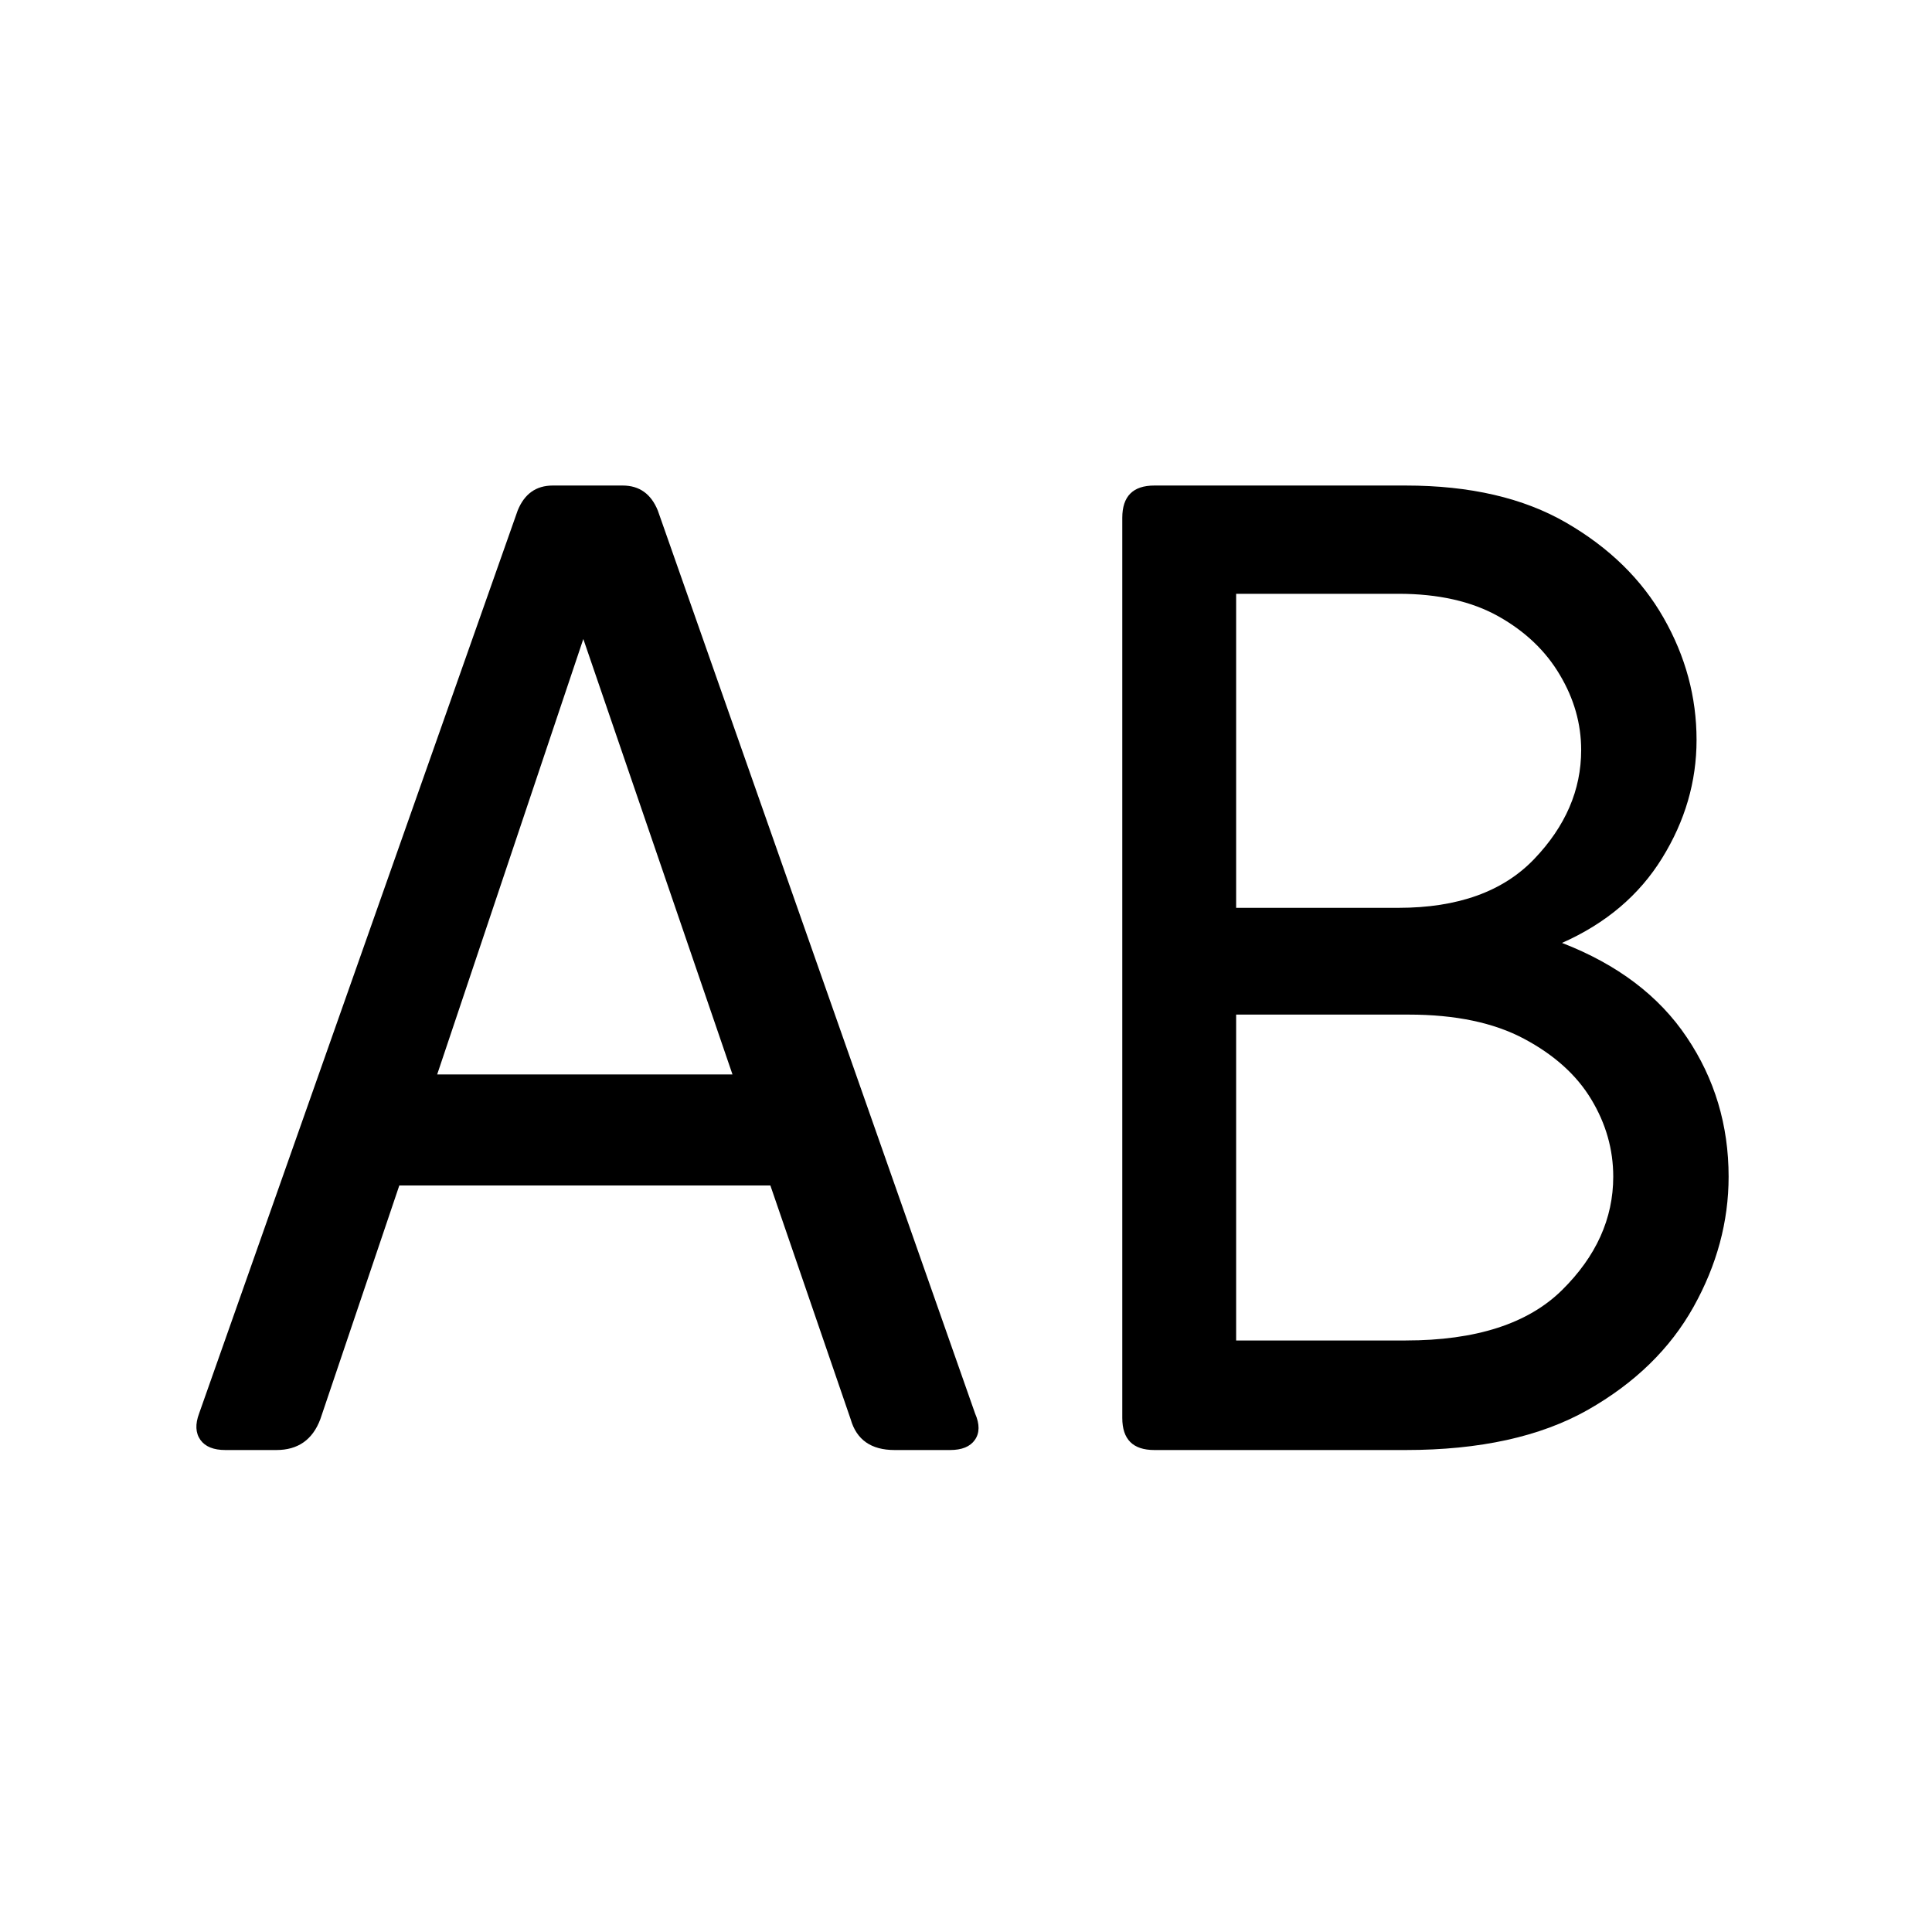
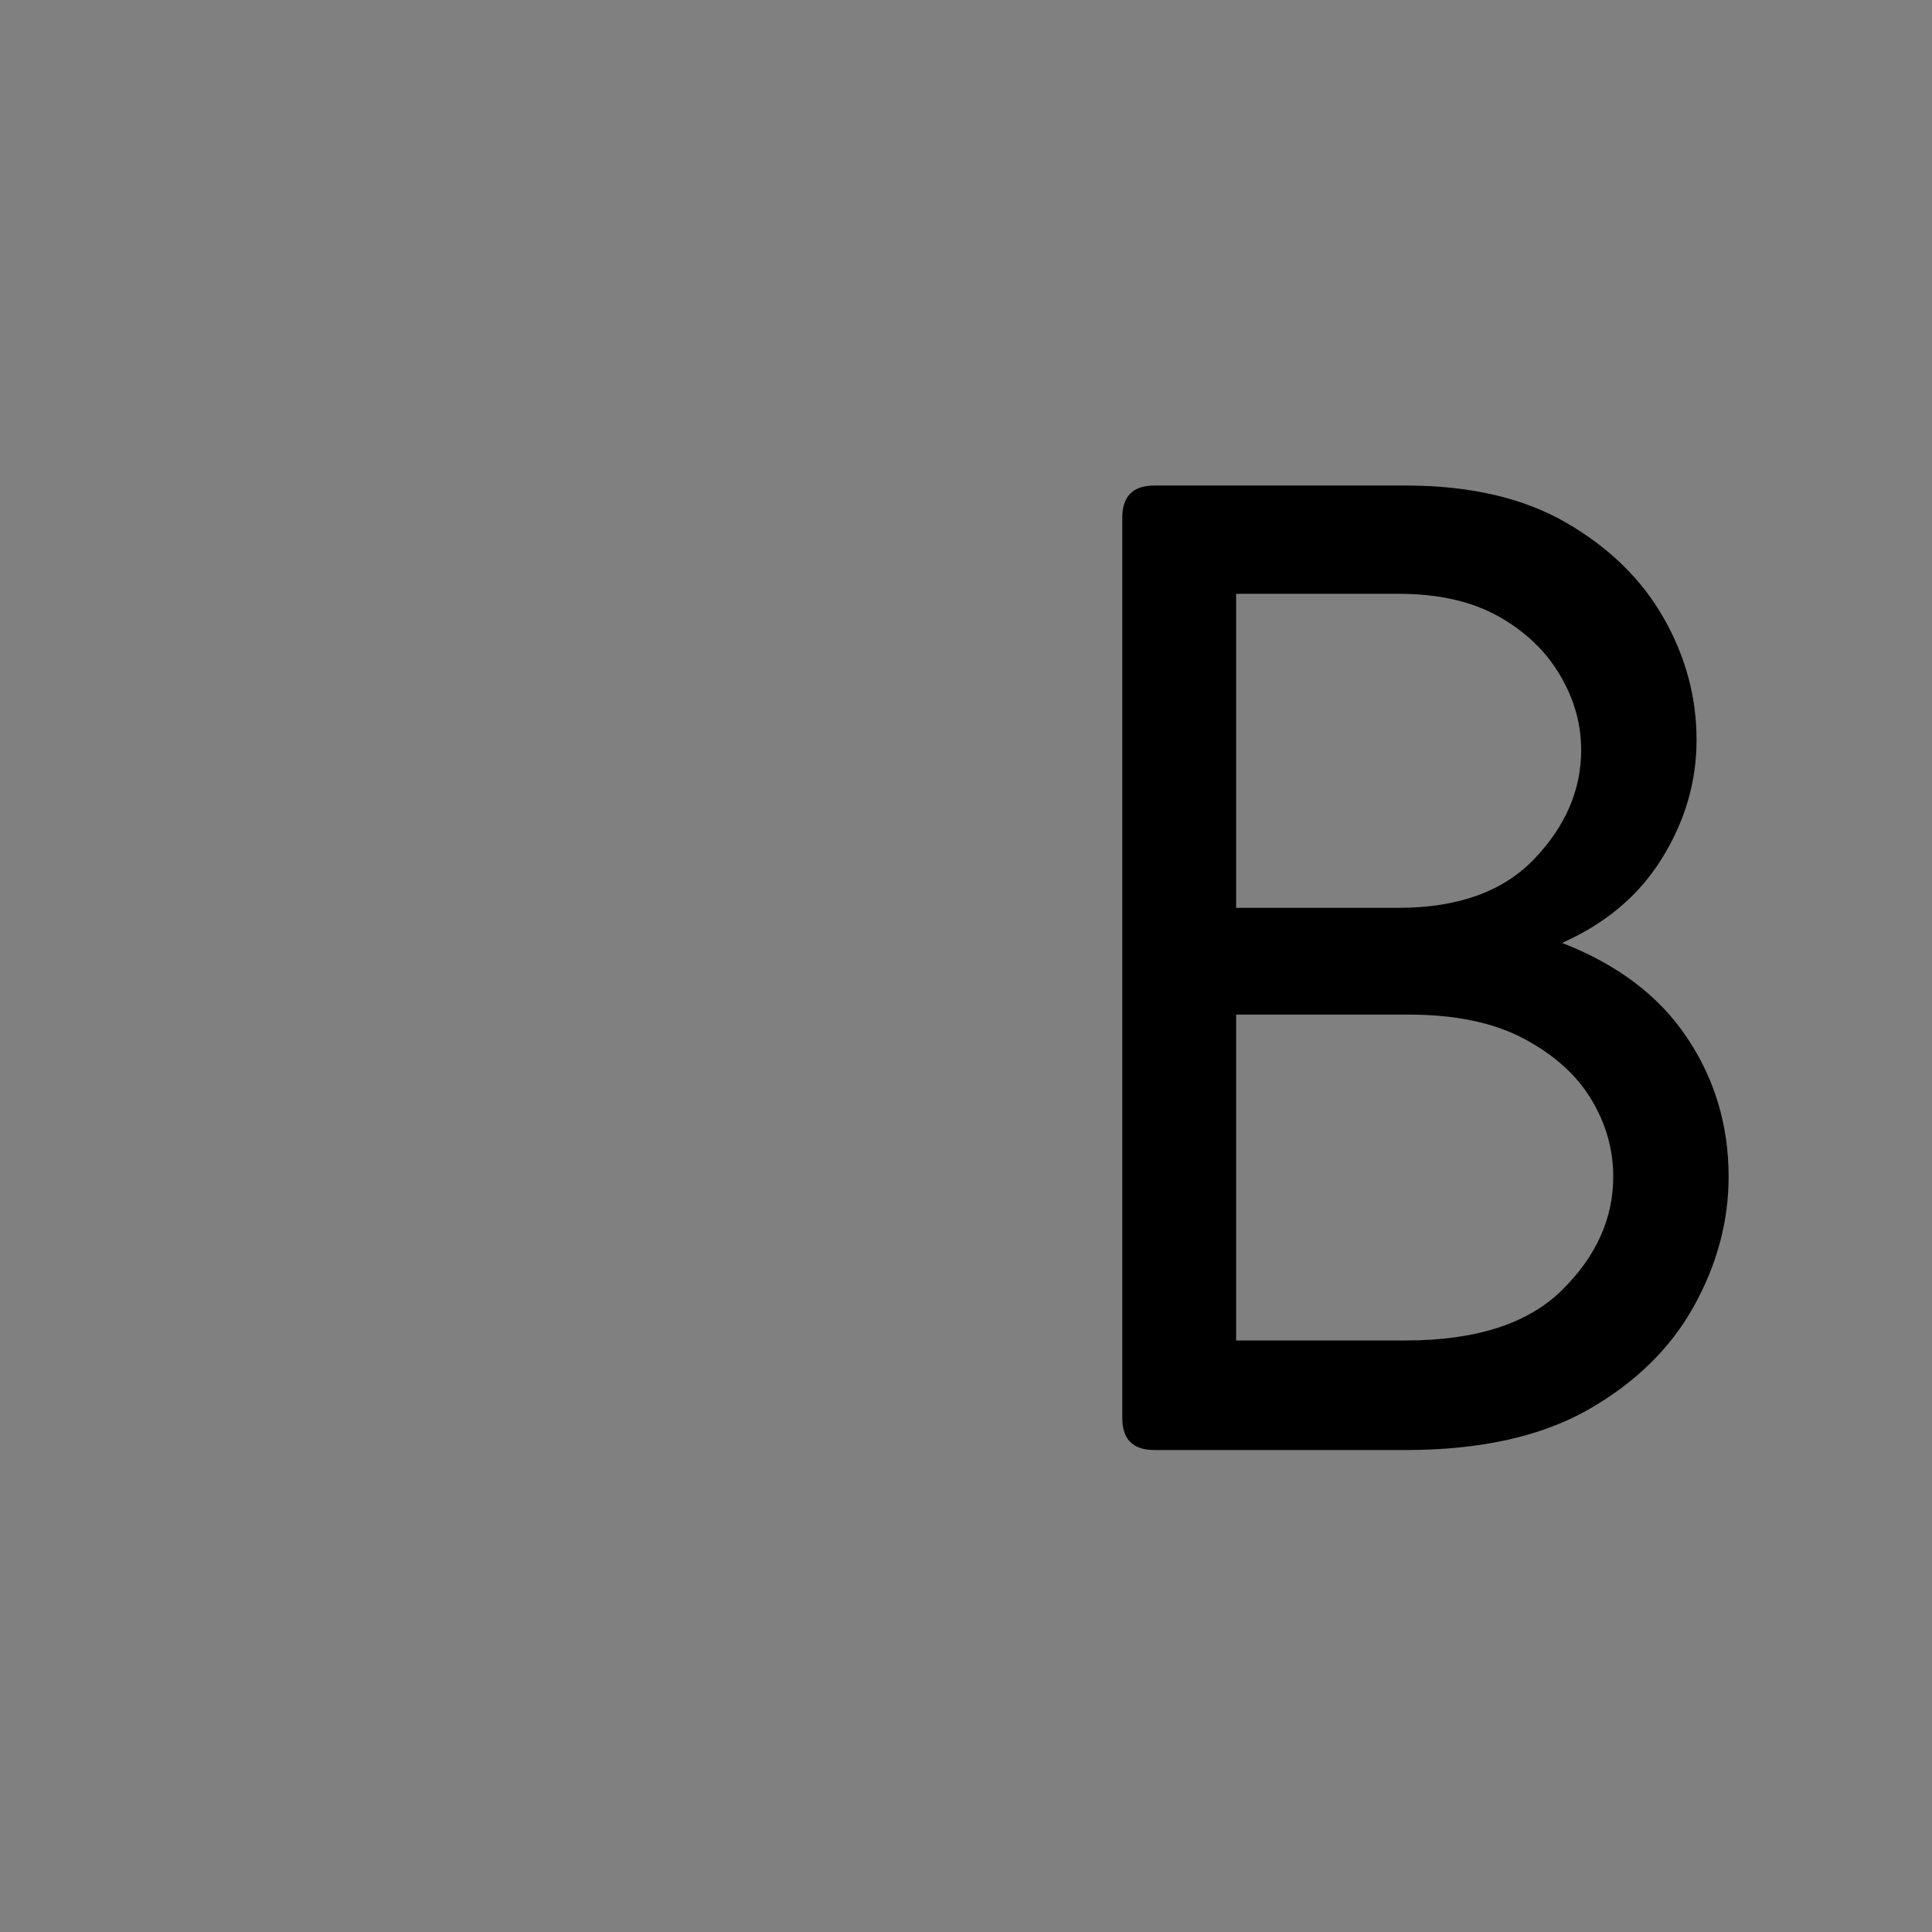
<svg xmlns="http://www.w3.org/2000/svg" version="1.1" width="187px" height="187px">
  <rect width="100%" height="100%" fill="#808080" stroke="none" />
  <svg version="1.0" id="SvgjsSvg1001" x="0px" y="0px" width="187px" height="187px" viewBox="0 0 187 187" style="enable-background:new 0 0 187 187;" xml:space="preserve">
    <style type="text/css">
	.st0{fill:#FFFFFF;}
</style>
    <g>
-       <path class="st0" d="M-116.189-116.189h419.377v419.377h-419.377V-116.189z" />
      <g>
        <g transform="translate(1.383, 103.393)">
          <g>
-             <path d="M92.995,33.415c0.458,1.042,0.448,1.896-0.021,2.562c-0.458,0.656-1.26,0.979-2.396,0.979      h-5.375c-2.266,0-3.682-0.99-4.25-2.979l-7.771-22.625H37.266l-7.646,22.625      c-0.75,1.99-2.167,2.979-4.25,2.979h-4.938c-1.141,0-1.948-0.323-2.417-0.979      c-0.474-0.667-0.516-1.521-0.125-2.562l30.833-87.396c0.651-1.609,1.781-2.417,3.396-2.417h6.771      c1.609,0,2.74,0.807,3.396,2.417L92.995,33.415z M40.932,0.602h28.583l-14.438-42.146L40.932,0.602      z" />
-           </g>
+             </g>
        </g>
      </g>
      <g>
        <g transform="translate(62.257, 103.393)">
          <g>
            <path d="M88.932-12.127c5.375,2.083,9.401,5.135,12.083,9.146c2.693,4,4.042,8.495,4.042,13.479      c0,4.349-1.135,8.552-3.396,12.604c-2.266,4.057-5.682,7.385-10.25,9.979      c-4.573,2.583-10.438,3.875-17.604,3.875H49.474c-2.073,0-3.104-1.031-3.104-3.104v-87.125      c0-2.083,1.031-3.125,3.104-3.125h24.333c6.219,0,11.401,1.203,15.542,3.604      c4.151,2.406,7.292,5.474,9.417,9.208c2.125,3.724,3.188,7.661,3.188,11.812      c0,4.042-1.115,7.854-3.333,11.438C96.411-16.752,93.182-14.012,88.932-12.127z M73.099-45.919      H57.39v30.396h15.708c5.75,0,10.13-1.573,13.146-4.729c3.026-3.167,4.542-6.677,4.542-10.542      c0-2.542-0.688-4.964-2.062-7.271c-1.365-2.318-3.344-4.208-5.938-5.667      C80.187-45.19,76.958-45.919,73.099-45.919z M73.807,26.352c6.792,0,11.833-1.625,15.125-4.875      c3.302-3.26,4.958-6.922,4.958-10.979c0-2.635-0.708-5.13-2.125-7.479      c-1.417-2.359-3.594-4.318-6.521-5.875c-2.917-1.552-6.635-2.333-11.146-2.333H57.39v31.542      H73.807z" />
          </g>
        </g>
      </g>
    </g>
  </svg>
  <style>@media (prefers-color-scheme: light) { :root { filter: none; } }
@media (prefers-color-scheme: dark) { :root { filter: none; } }
</style>
</svg>